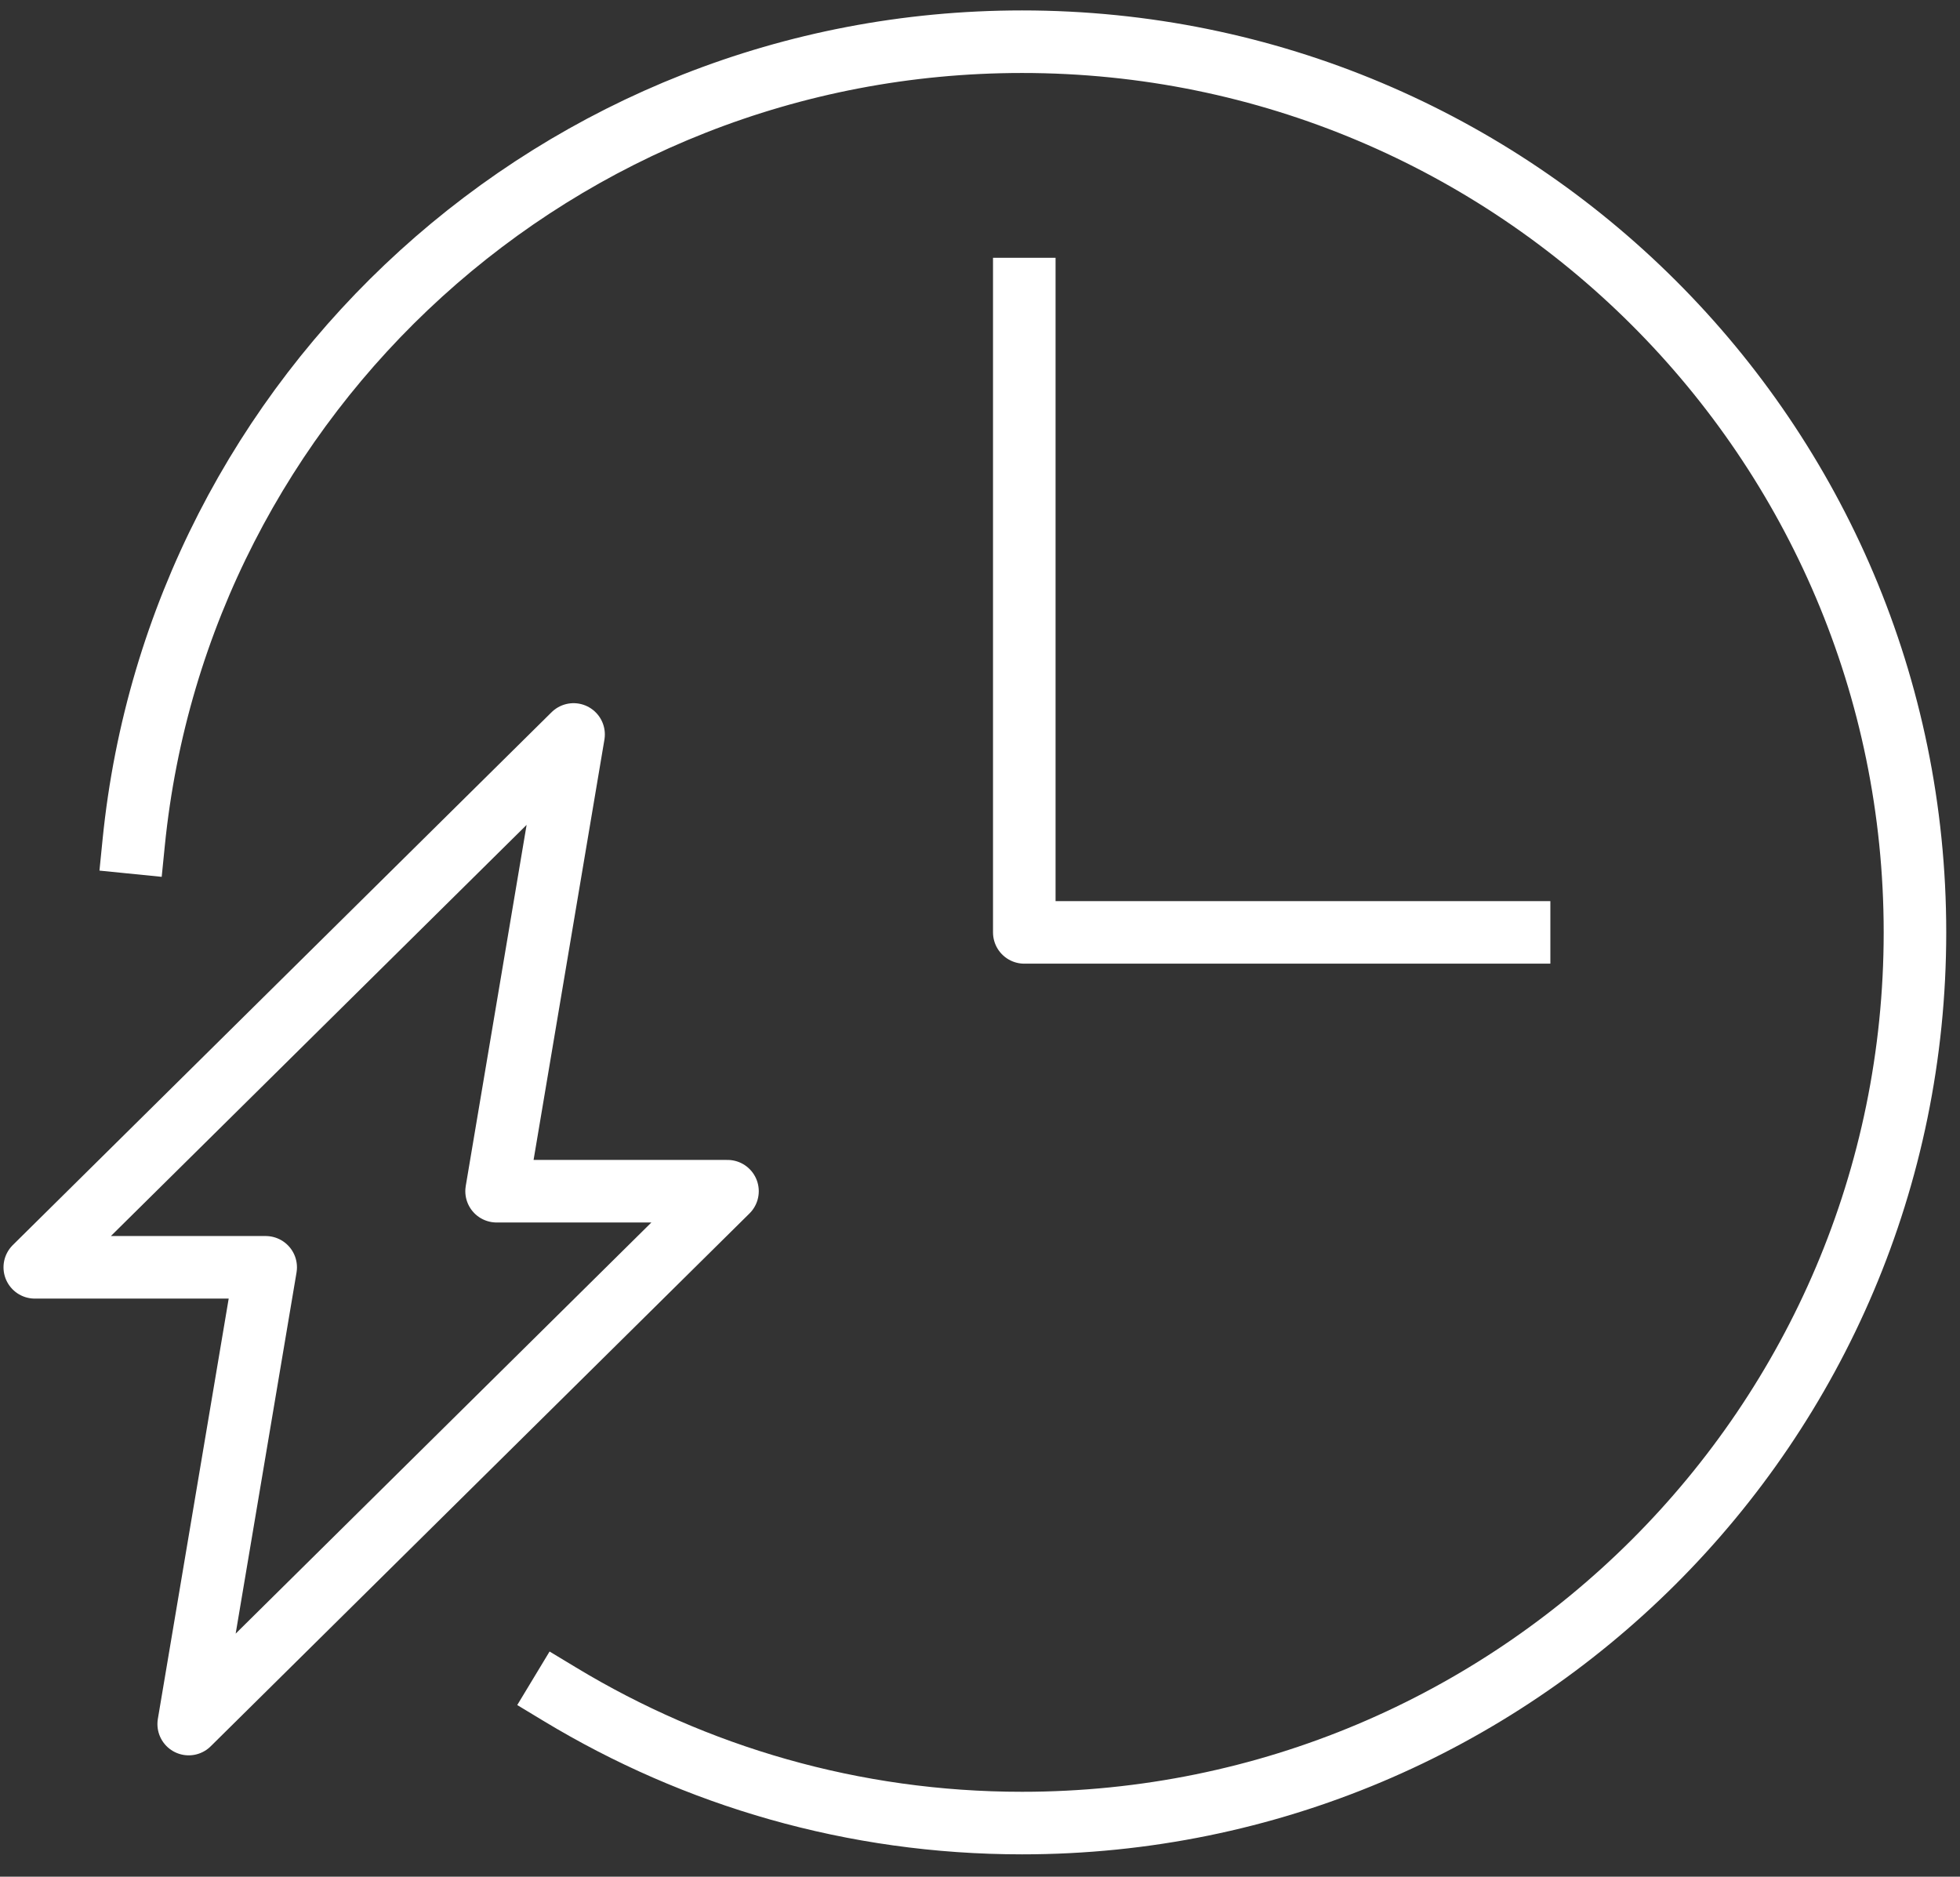
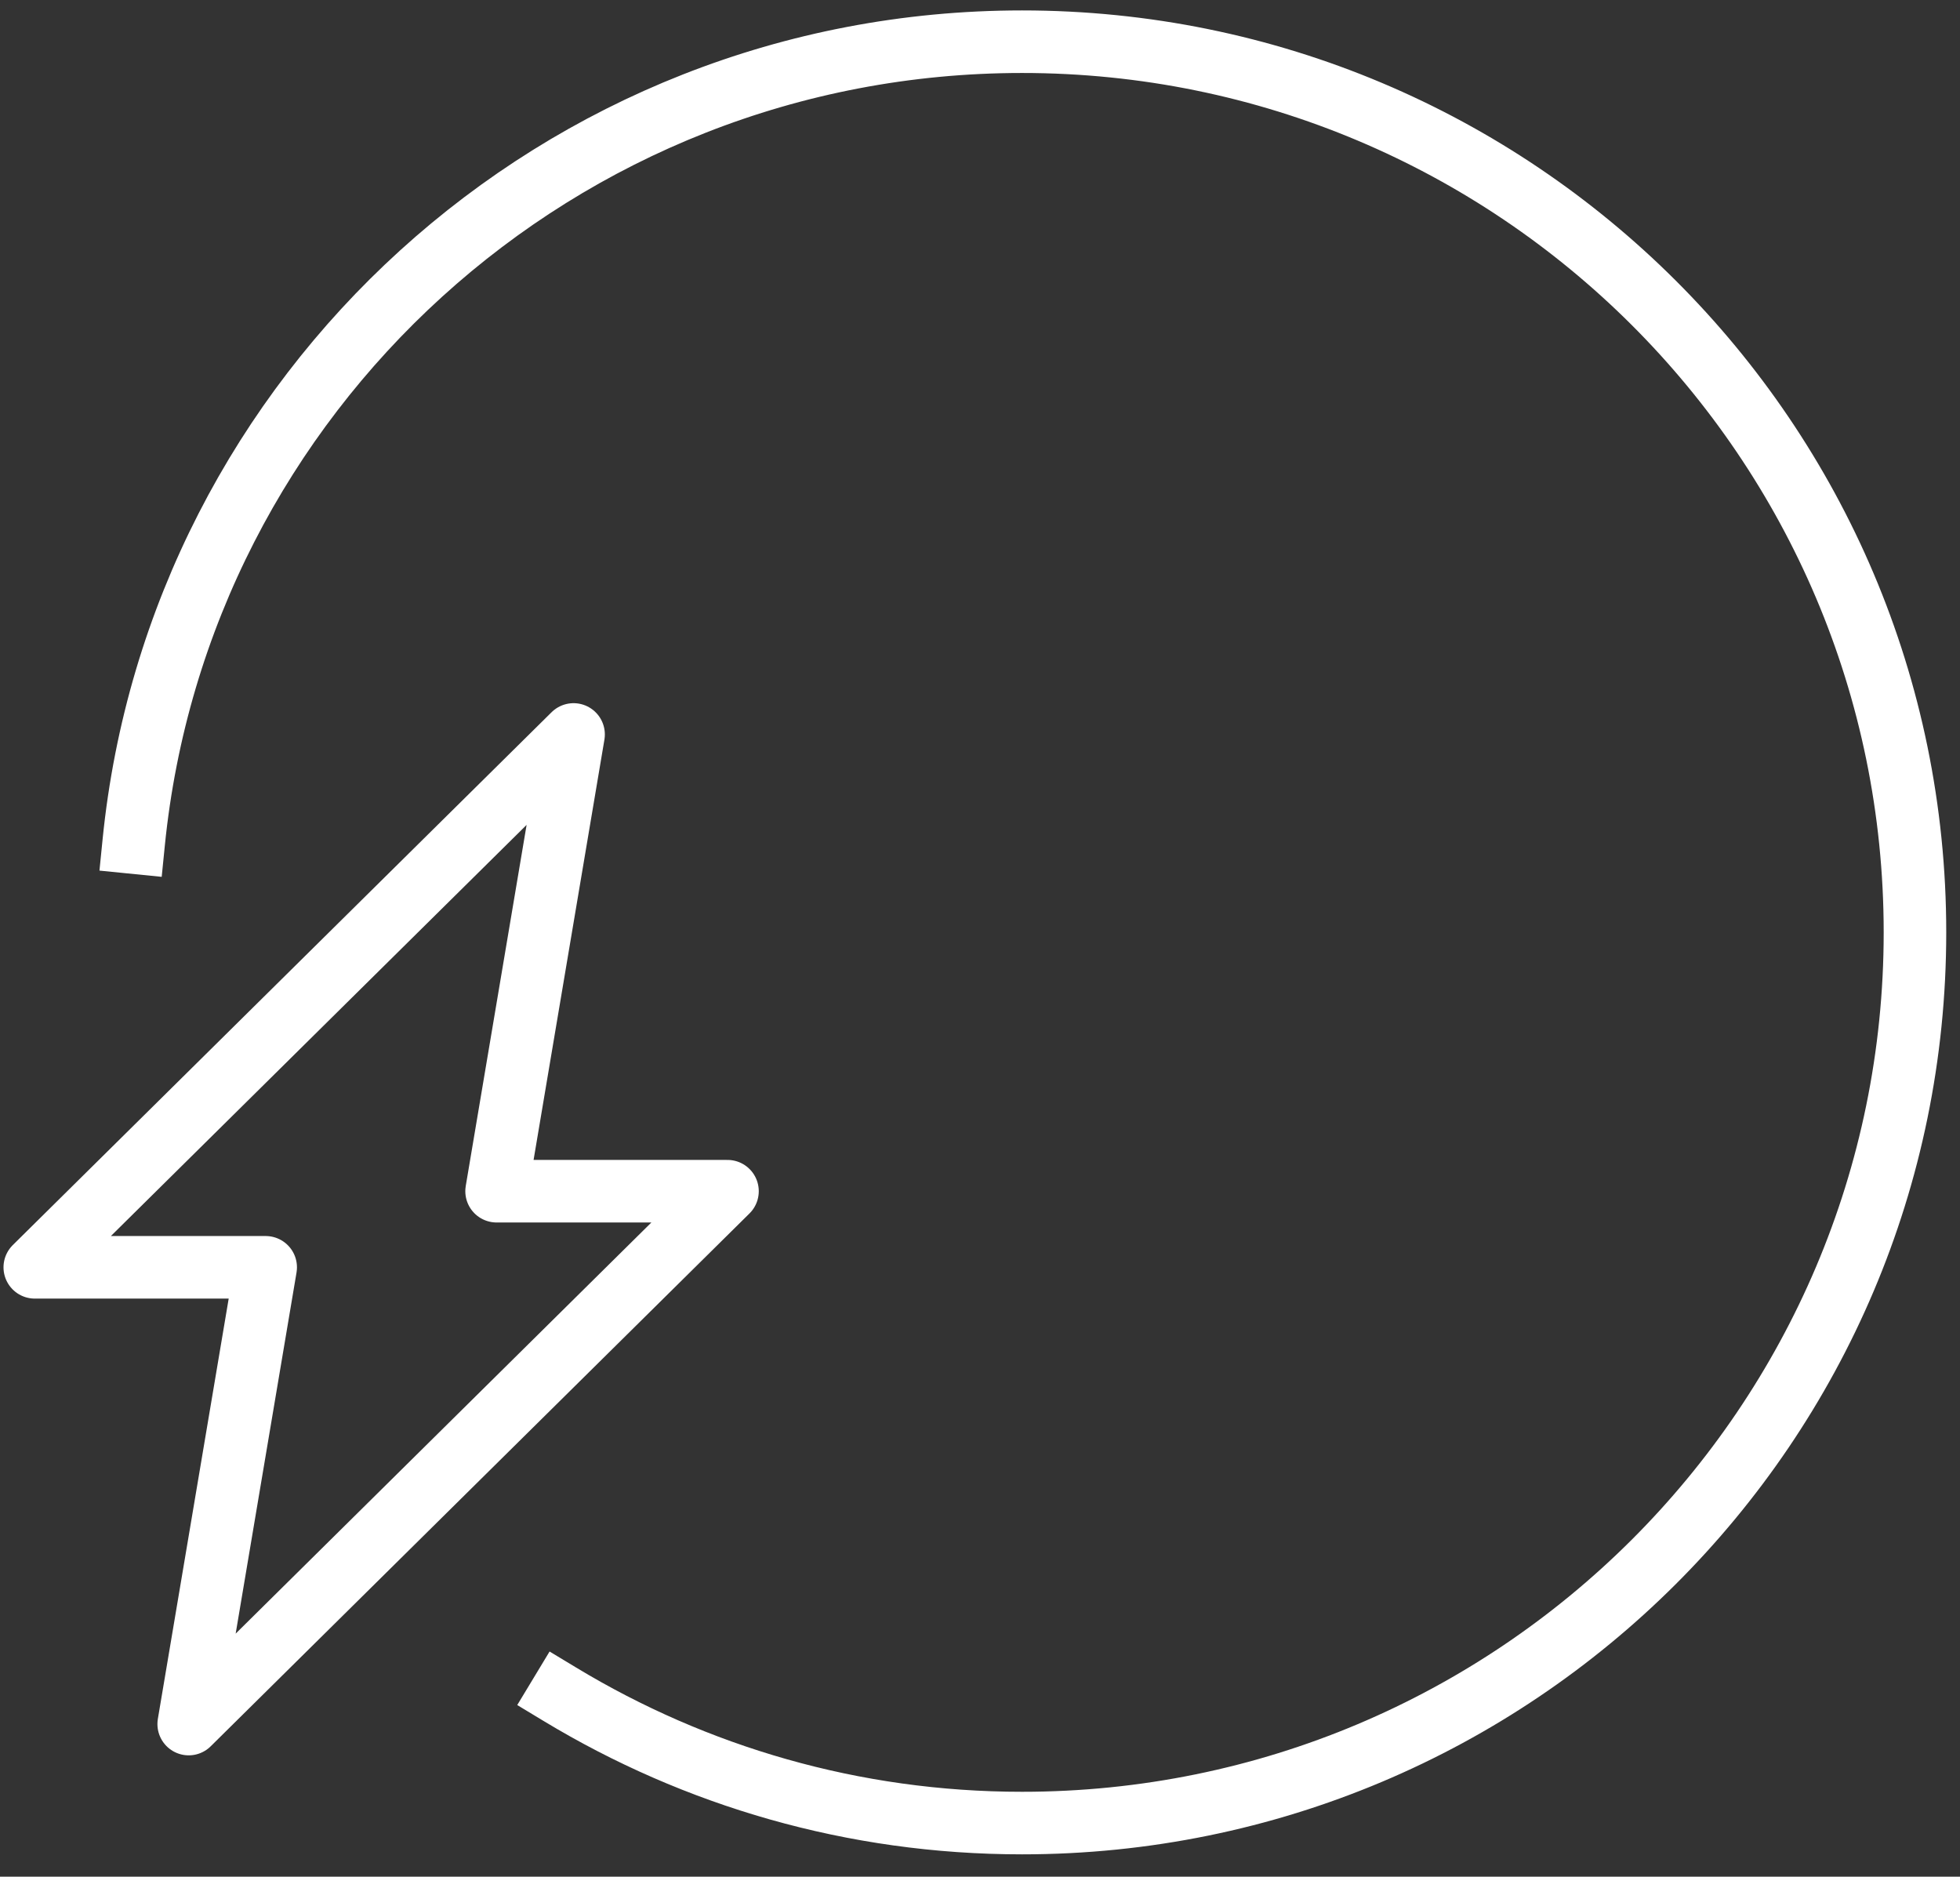
<svg xmlns="http://www.w3.org/2000/svg" width="47" height="45" viewBox="0 0 47 45" fill="none">
  <rect x="0" y="0" width="47" height="45" fill="#333333" stroke="none" />
  <path d="M3.206 20.204C4.286 9.423 13.407 1 24.508 1C36.336 1 45.92 10.559 45.92 22.357C45.92 34.154 36.336 43.714 24.508 43.714C20.456 43.714 16.671 42.586 13.433 40.63" stroke="white" stroke-width="1.5" stroke-linecap="square" />
-   <path d="M24.562 6.932V22.357H36.427" stroke="white" stroke-width="1.5" stroke-linecap="square" stroke-linejoin="round" />
  <path d="M0.834 30.388H6.371L4.525 41.34L17.445 28.563H11.908L13.754 17.611L0.834 30.388Z" stroke="white" stroke-width="1.5" stroke-linecap="round" stroke-linejoin="round" />
</svg>